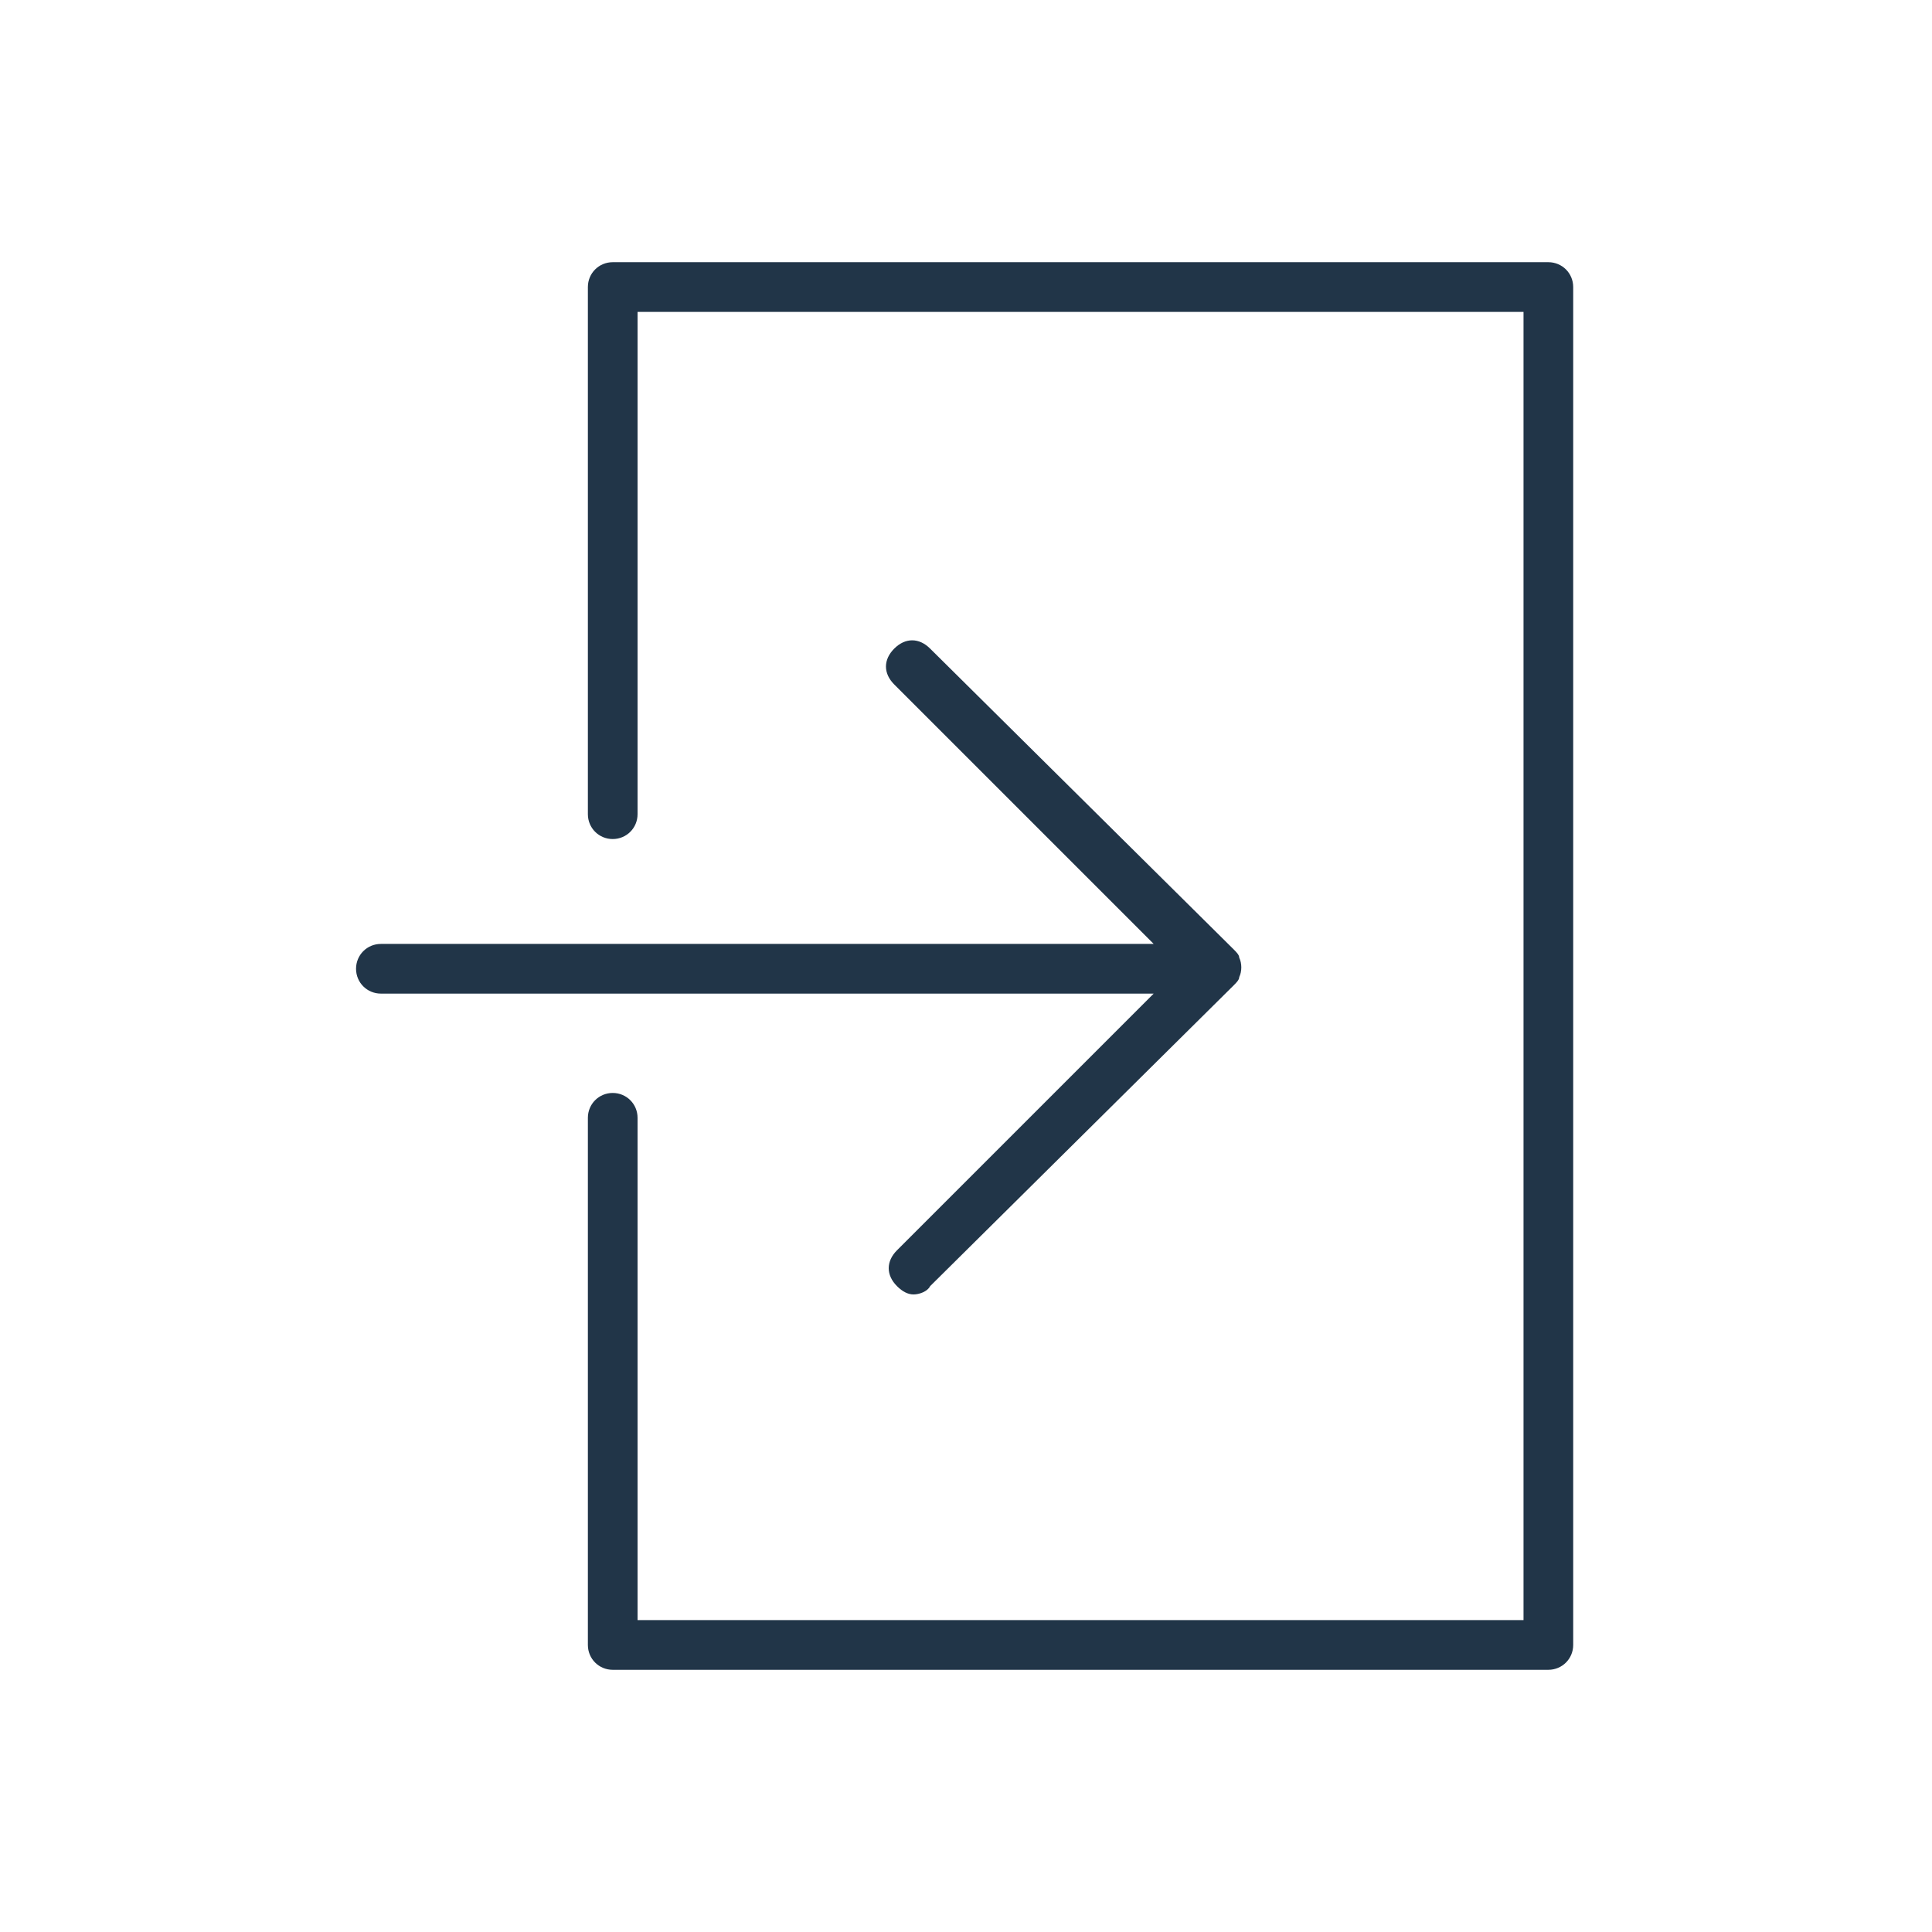
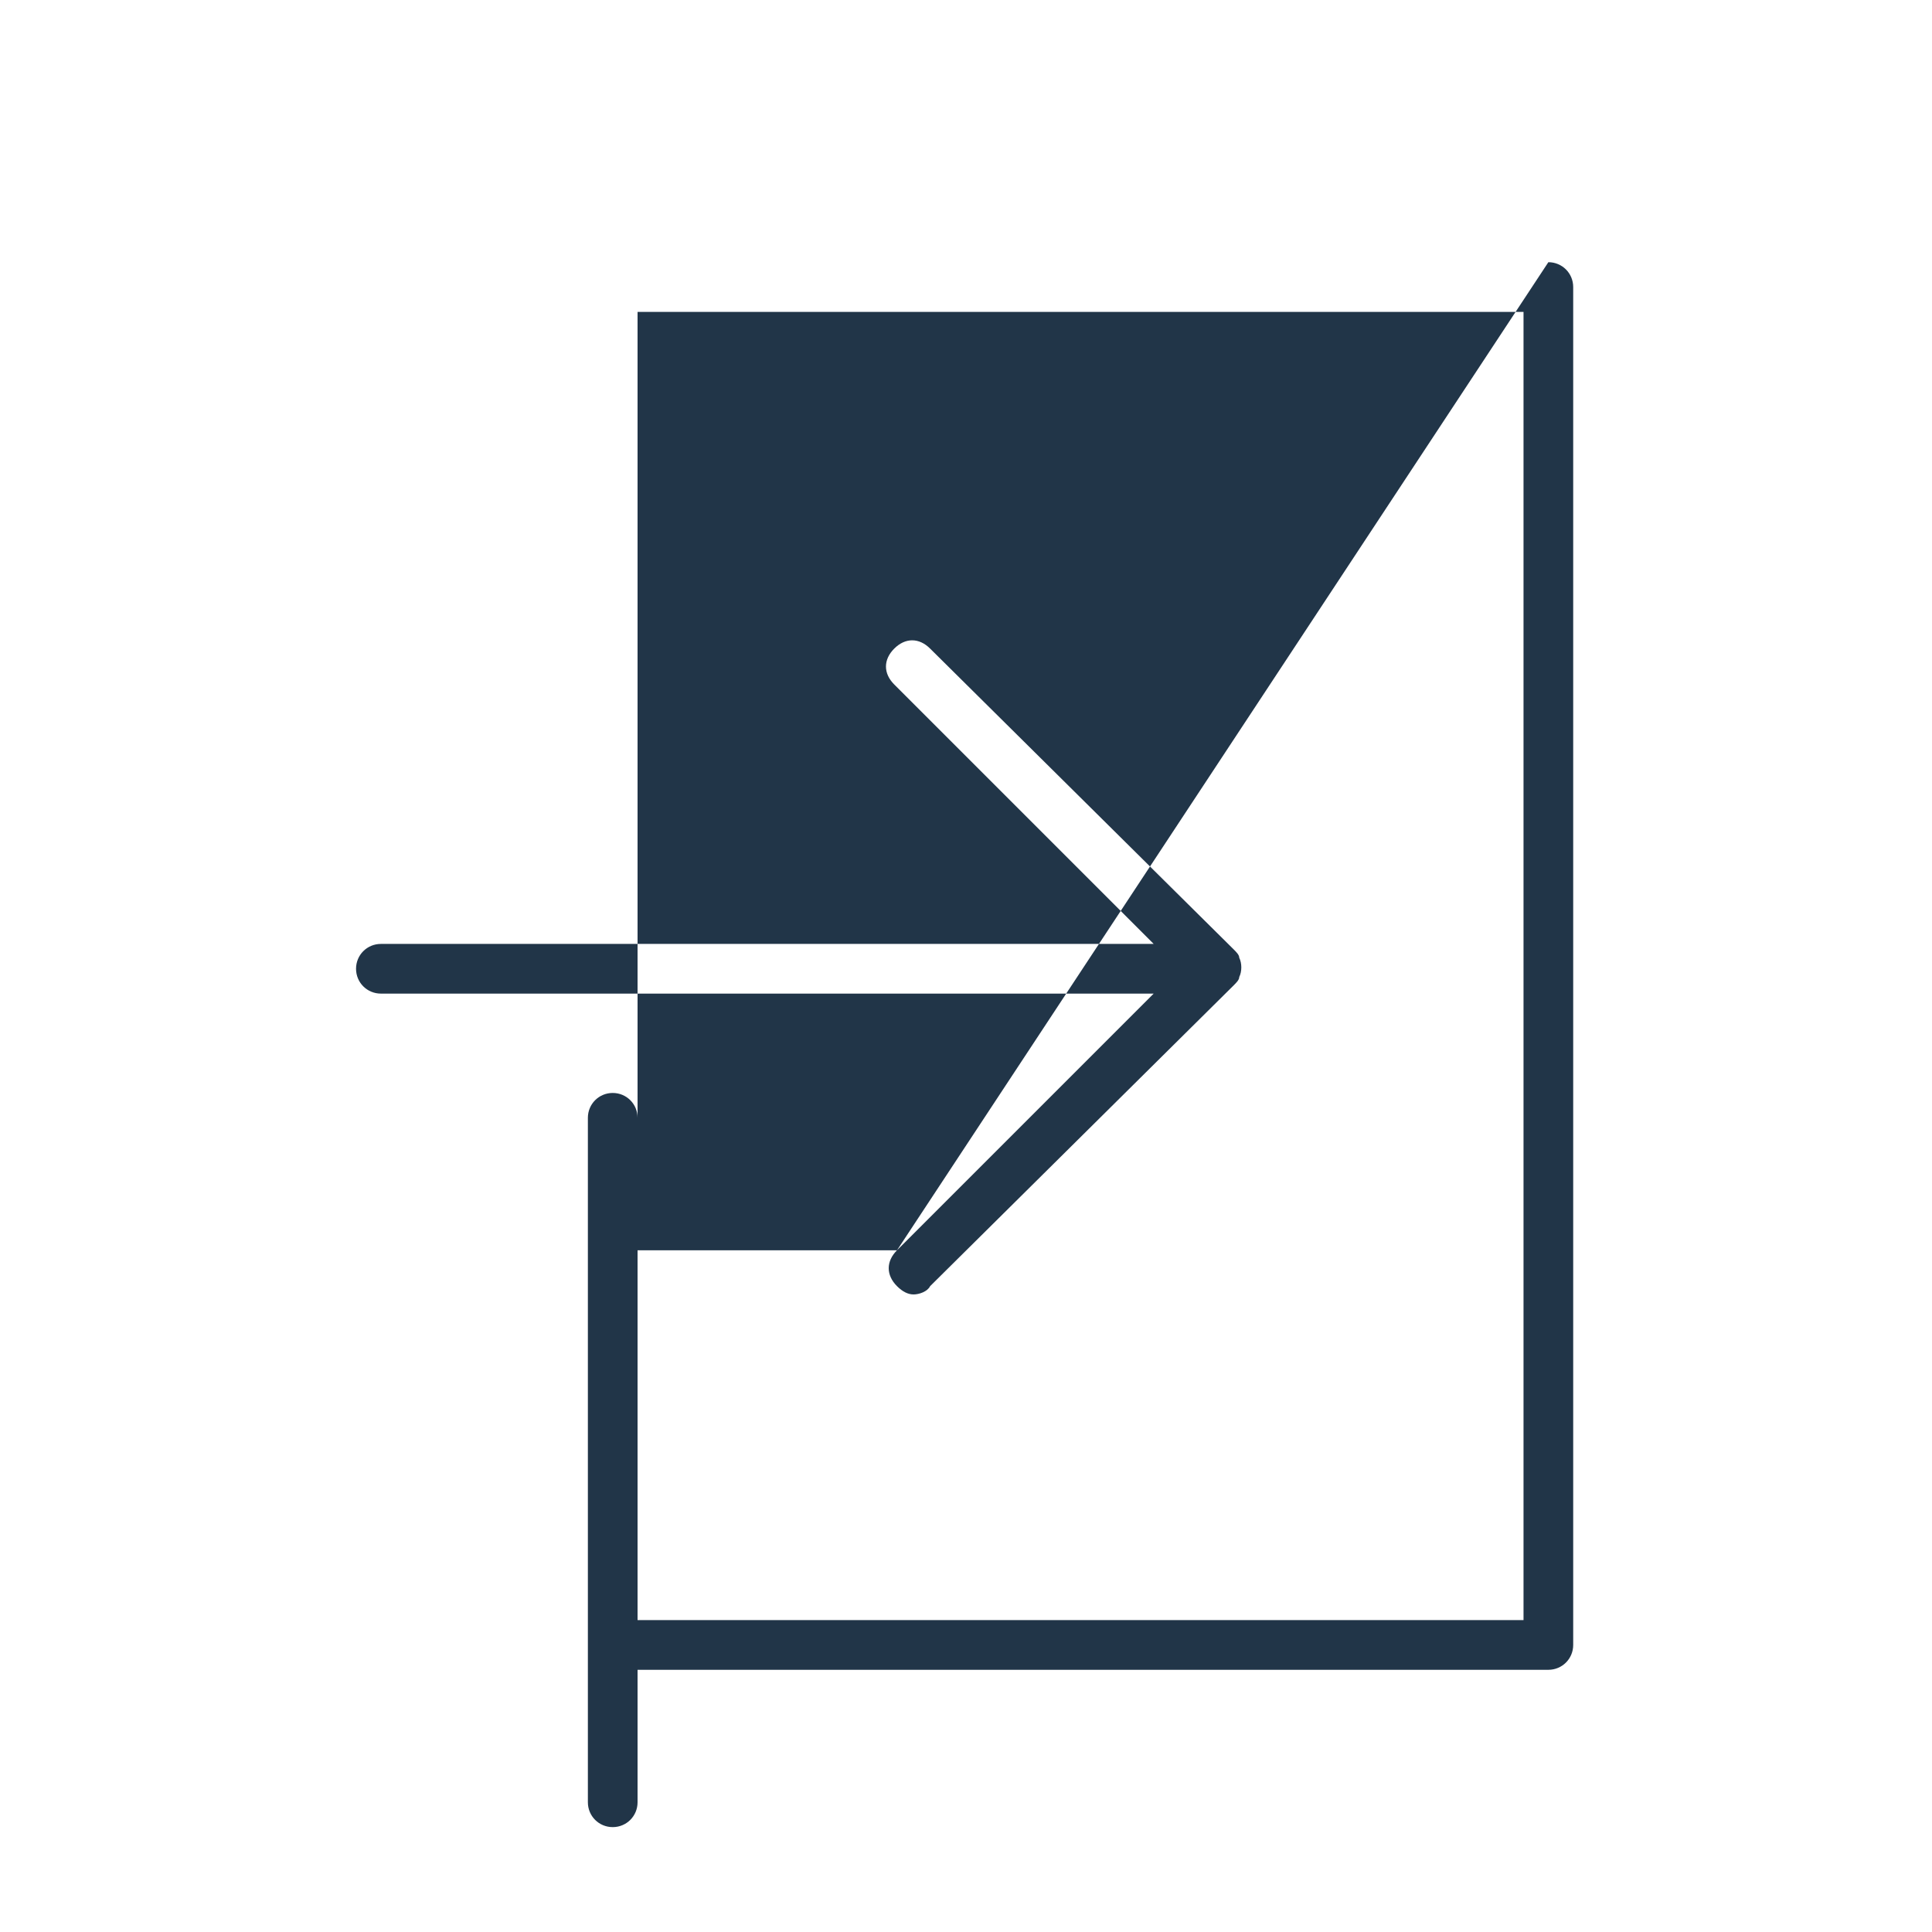
<svg xmlns="http://www.w3.org/2000/svg" version="1.1" id="Layer_1" x="0px" y="0px" viewBox="0 0 70 70" style="enable-background:new 0 0 70 70;" xml:space="preserve">
  <style type="text/css">
	.st0{fill:#FFFFFF;}
	.st1{fill:#213548;}
</style>
  <g>
    <g>
      <g>
-         <path class="st1" d="M32.5,45.3c-0.4,0.4-0.4,0.9,0,1.3c0.2,0.2,0.4,0.3,0.6,0.3c0.2,0,0.5-0.1,0.6-0.3l11-10.9     c0.1-0.1,0.2-0.2,0.2-0.3c0.1-0.2,0.1-0.5,0-0.7c0-0.1-0.1-0.2-0.2-0.3l-11-10.9c-0.4-0.4-0.9-0.4-1.3,0c-0.4,0.4-0.4,0.9,0,1.3     l9.4,9.4h-28c-0.5,0-0.9,0.4-0.9,0.9s0.4,0.9,0.9,0.9h28L32.5,45.3z M56.1,9.5H22.2c-0.5,0-0.9,0.4-0.9,0.9v19.1     c0,0.5,0.4,0.9,0.9,0.9s0.9-0.4,0.9-0.9V11.3h32.1v47.4H23.1V40.5c0-0.5-0.4-0.9-0.9-0.9s-0.9,0.4-0.9,0.9v19.1     c0,0.5,0.4,0.9,0.9,0.9h33.9c0.5,0,0.9-0.4,0.9-0.9V10.4C57,9.9,56.6,9.5,56.1,9.5z" />
+         <path class="st1" d="M32.5,45.3c-0.4,0.4-0.4,0.9,0,1.3c0.2,0.2,0.4,0.3,0.6,0.3c0.2,0,0.5-0.1,0.6-0.3l11-10.9     c0.1-0.1,0.2-0.2,0.2-0.3c0.1-0.2,0.1-0.5,0-0.7c0-0.1-0.1-0.2-0.2-0.3l-11-10.9c-0.4-0.4-0.9-0.4-1.3,0c-0.4,0.4-0.4,0.9,0,1.3     l9.4,9.4h-28c-0.5,0-0.9,0.4-0.9,0.9s0.4,0.9,0.9,0.9h28L32.5,45.3z H22.2c-0.5,0-0.9,0.4-0.9,0.9v19.1     c0,0.5,0.4,0.9,0.9,0.9s0.9-0.4,0.9-0.9V11.3h32.1v47.4H23.1V40.5c0-0.5-0.4-0.9-0.9-0.9s-0.9,0.4-0.9,0.9v19.1     c0,0.5,0.4,0.9,0.9,0.9h33.9c0.5,0,0.9-0.4,0.9-0.9V10.4C57,9.9,56.6,9.5,56.1,9.5z" />
      </g>
    </g>
  </g>
</svg>